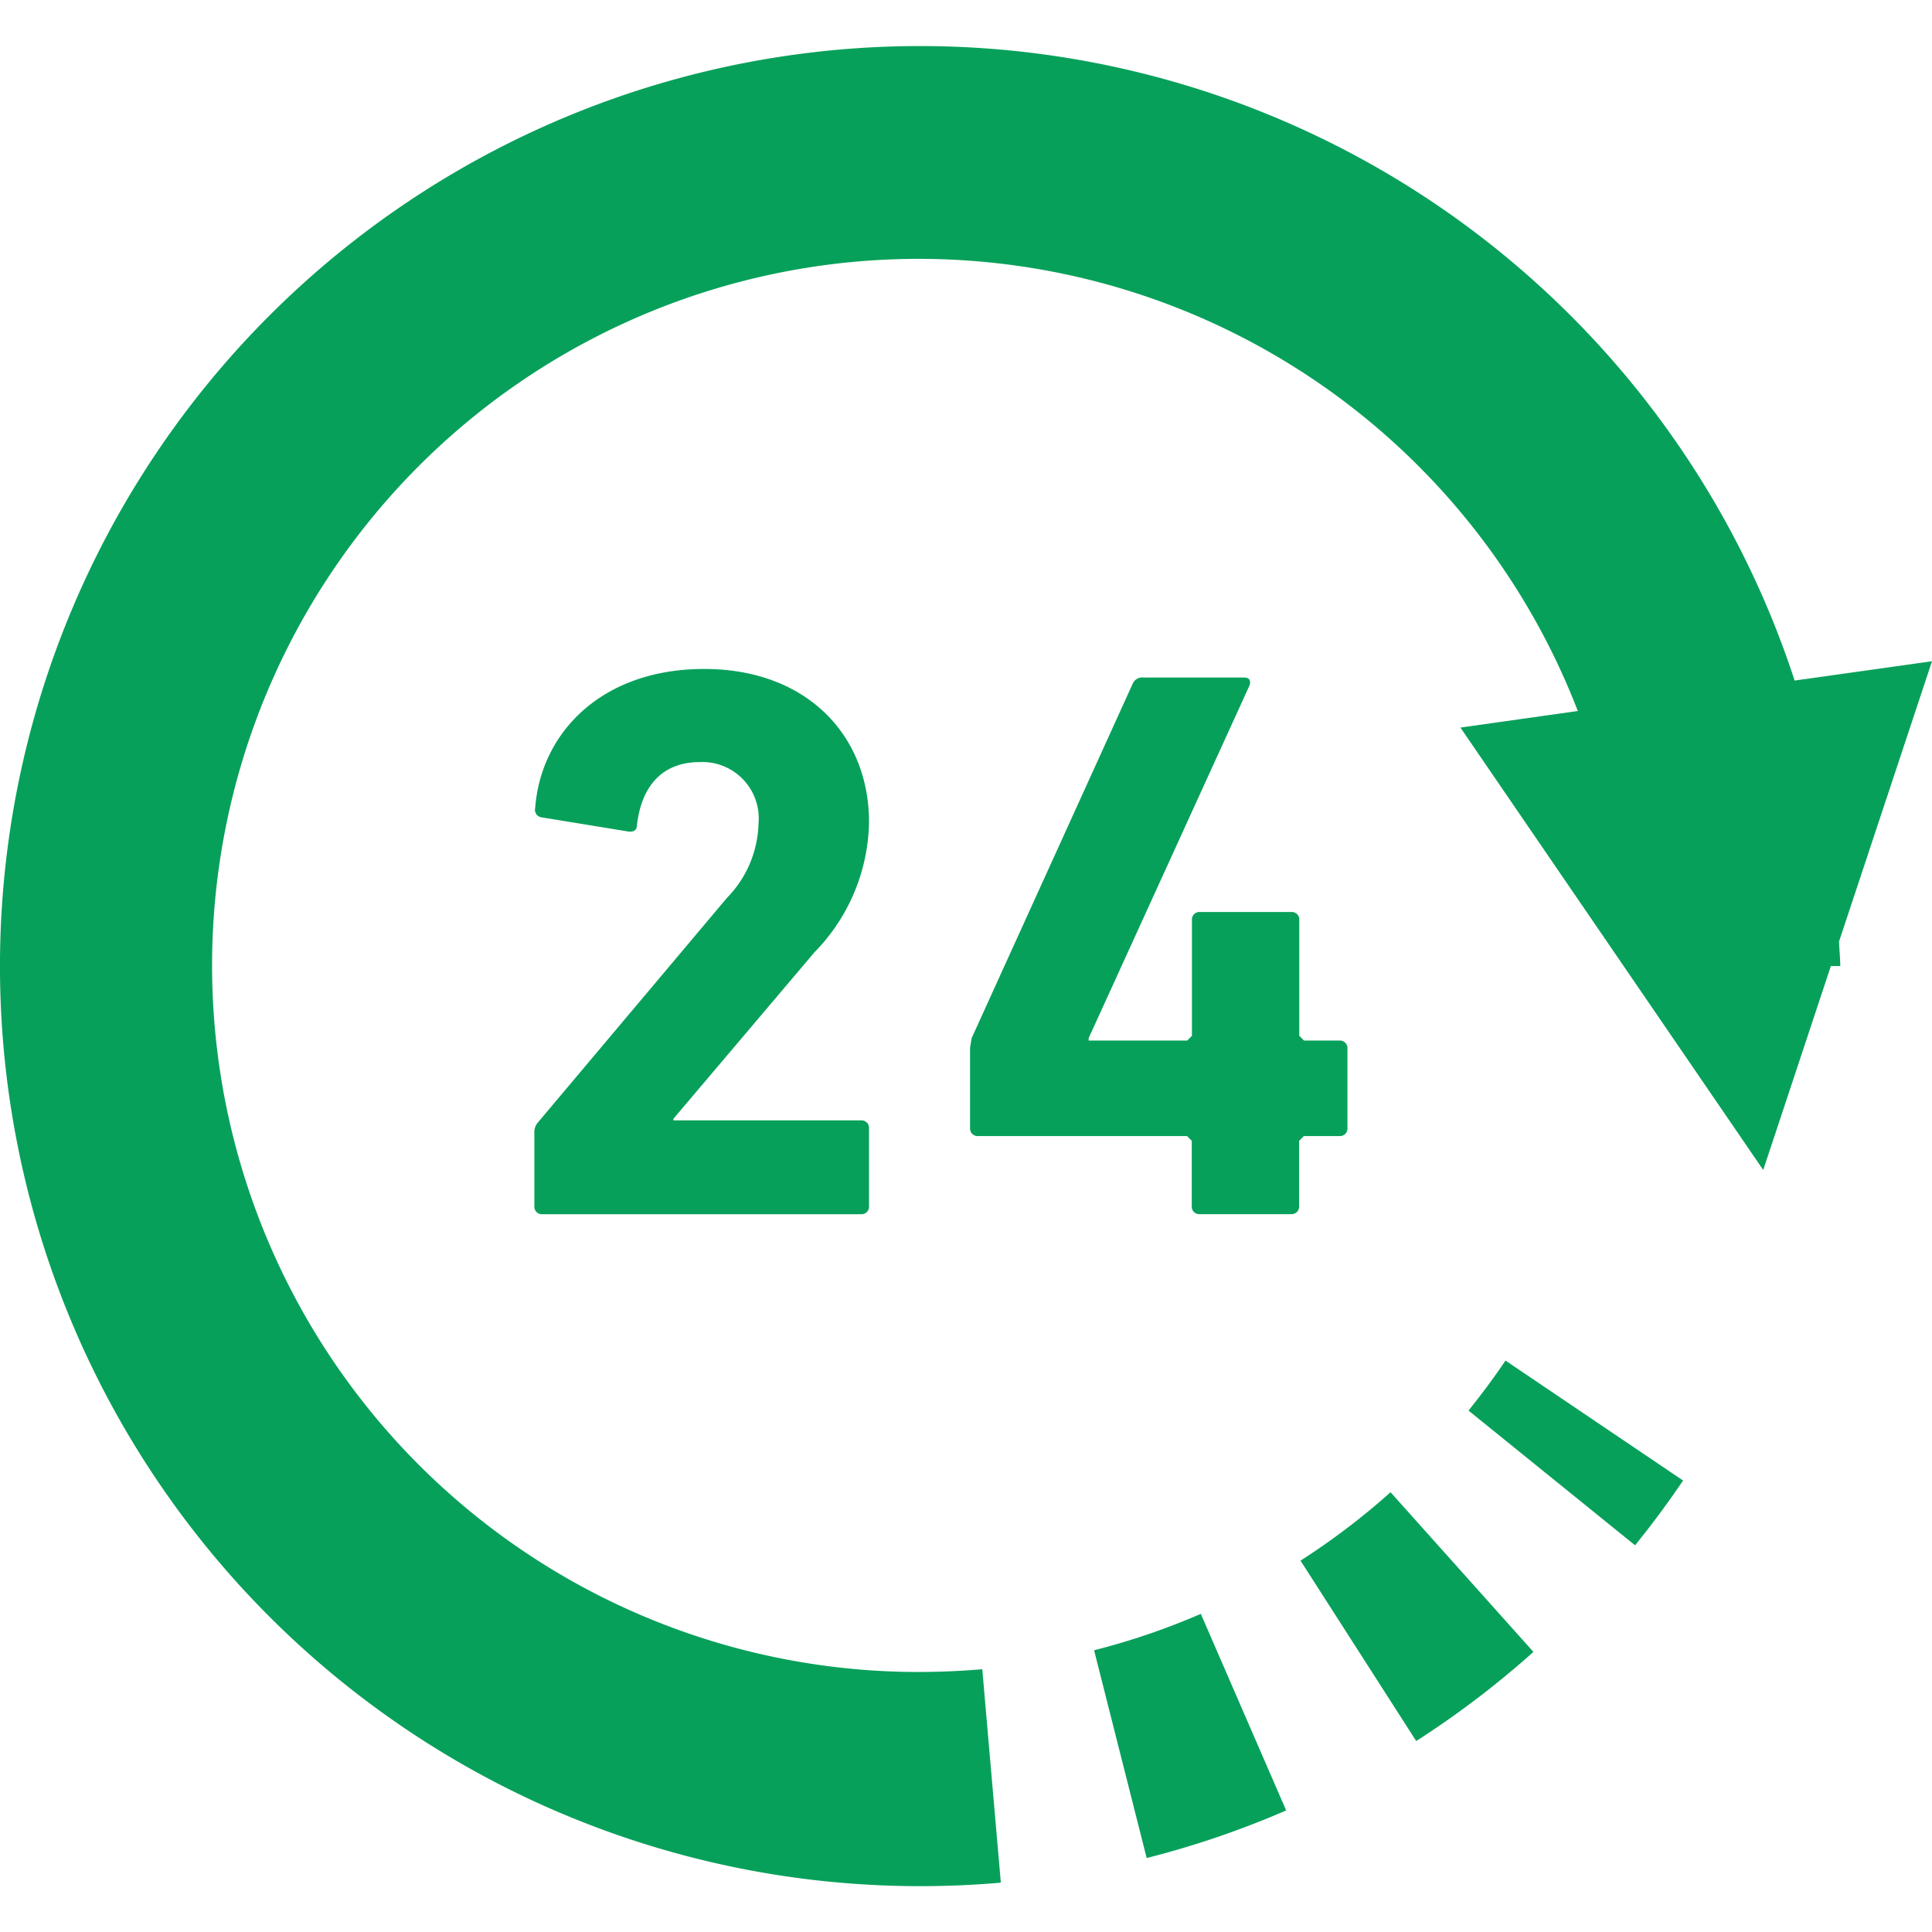
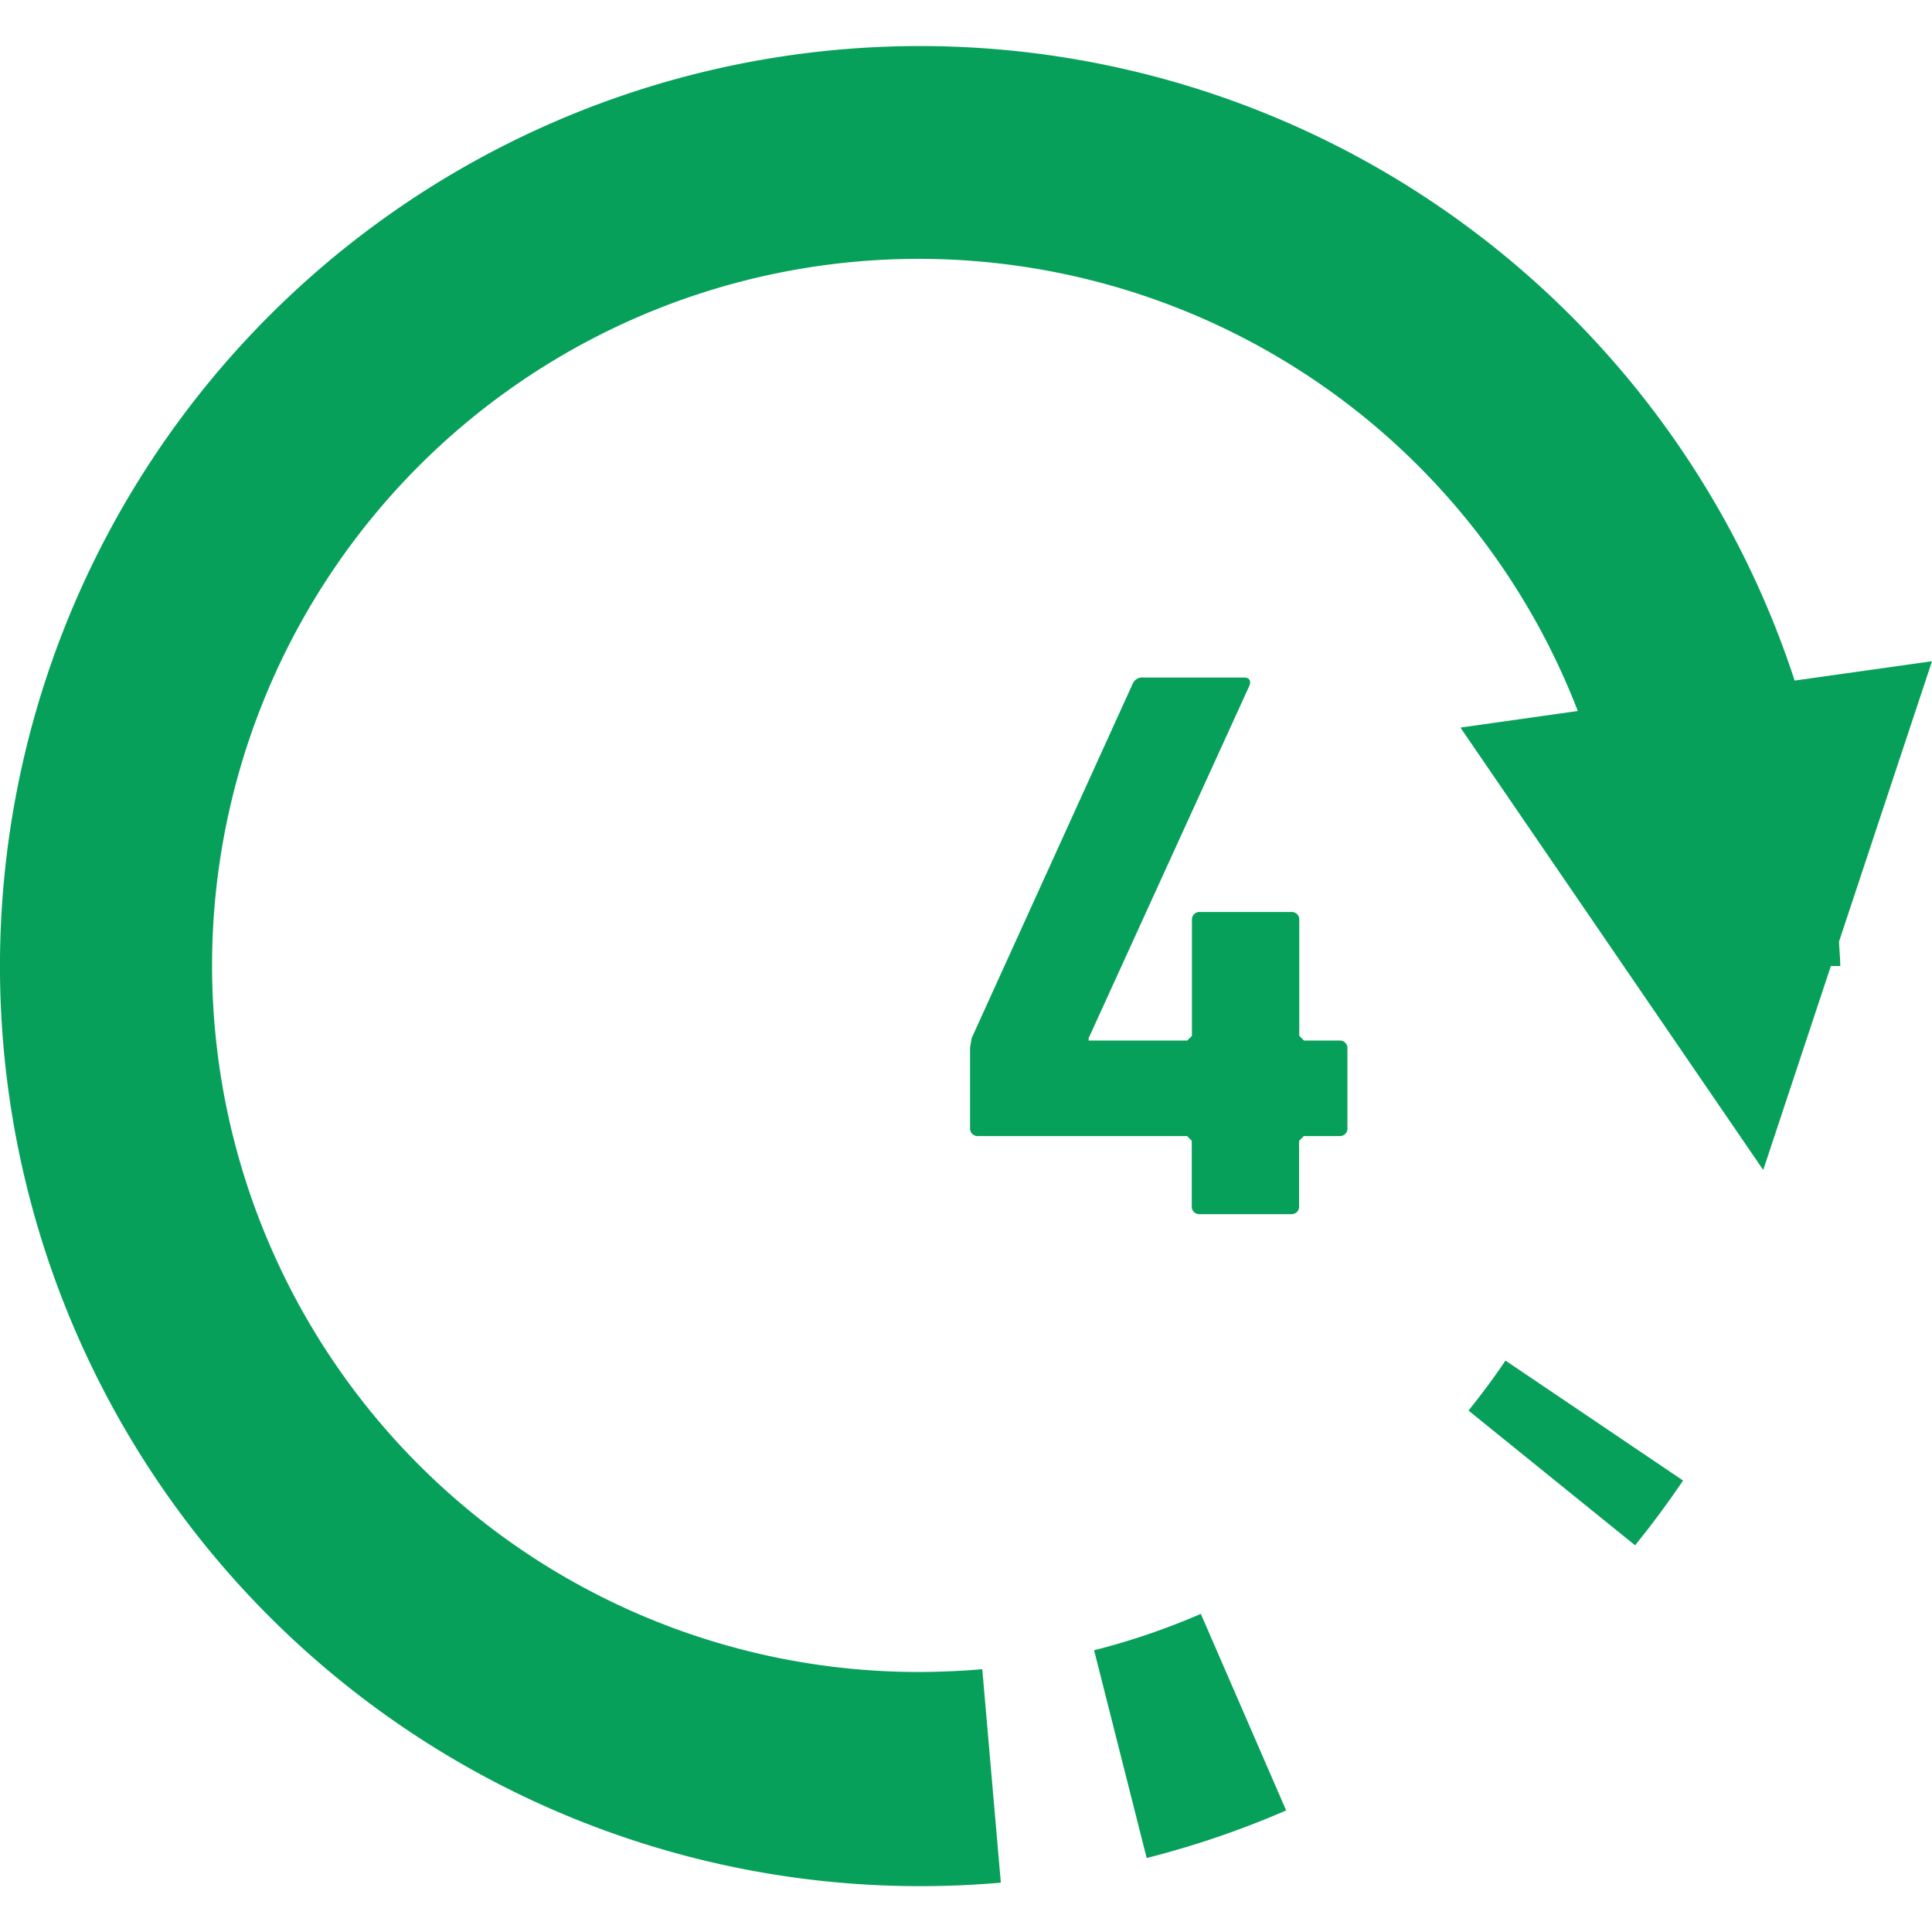
<svg xmlns="http://www.w3.org/2000/svg" width="70" height="70" viewBox="0 0 70 70">
  <defs>
    <clipPath id="a">
      <rect width="70" height="70" transform="translate(147 5729)" fill="#fff" stroke="#707070" stroke-width="1" />
    </clipPath>
  </defs>
  <g transform="translate(-147 -5729)" clip-path="url(#a)">
    <g transform="translate(147 5718.512)">
      <path d="M70,34.446l-4.977.7A33.335,33.335,0,1,0,33.34,78.827c.98,0,1.956-.042,2.922-.127l-.672-7.733h0q-1.107.095-2.249.1A25.6,25.6,0,1,1,57.167,36.249l-4.253.6,10.971,16.03,2.451-7.39h.34c0-.3-.036-.591-.044-.889Z" fill="#07a05a" />
-       <path d="M390.509,360.577c-.418.62-.866,1.222-1.339,1.81l6.036,4.882q.916-1.132,1.739-2.347l-6.433-4.345Z" transform="translate(-335.963 -300.791)" fill="#07a05a" />
+       <path d="M390.509,360.577c-.418.62-.866,1.222-1.339,1.81l6.036,4.882q.916-1.132,1.739-2.347l-6.433-4.345" transform="translate(-335.963 -300.791)" fill="#07a05a" />
      <path d="M293.817,427.688a25.468,25.468,0,0,1-3.868,1.319l1.905,7.528a33.073,33.073,0,0,0,5.054-1.725l-3.091-7.12Z" transform="translate(-250.308 -358.727)" fill="#07a05a" />
-       <path d="M344.652,397.942l4.192,6.536a33.26,33.26,0,0,0,4.246-3.229l-5.176-5.786A25.608,25.608,0,0,1,344.652,397.942Z" transform="translate(-297.532 -330.909)" fill="#07a05a" />
-       <path d="M151.762,187.543a6.889,6.889,0,0,0,1.975-4.715c0-3.148-2.258-5.548-5.974-5.548-3.747,0-5.921,2.344-6.121,5.032a.278.278,0,0,0,.23.344l3.143.513c.2.029.314-.057.314-.229.171-1.487.975-2.287,2.288-2.287a2.043,2.043,0,0,1,2.116,2.231,3.993,3.993,0,0,1-1.142,2.689l-6.834,8.118a.531.531,0,0,0-.145.4v2.659a.27.27,0,0,0,.286.285h11.552a.27.27,0,0,0,.287-.285v-2.831a.271.271,0,0,0-.287-.284h-6.8v-.058Z" transform="translate(-122.251 -142.554)" fill="#07a05a" />
      <path d="M270.5,196.18a.27.27,0,0,0,.283-.287v-2.886a.271.271,0,0,0-.283-.288H269.21l-.172-.172v-4.2a.271.271,0,0,0-.286-.286h-3.315a.272.272,0,0,0-.288.286v4.2l-.171.172h-3.572v-.086l5.829-12.779c.058-.172,0-.288-.2-.288H263.4a.379.379,0,0,0-.4.23l-5.833,12.837-.057.344v2.915a.27.27,0,0,0,.287.287h7.575l.171.172v2.373a.27.27,0,0,0,.288.285h3.315a.27.27,0,0,0,.286-.285v-2.373l.172-.172Z" transform="translate(-221.963 -144.53)" fill="#07a05a" />
    </g>
  </g>
</svg>